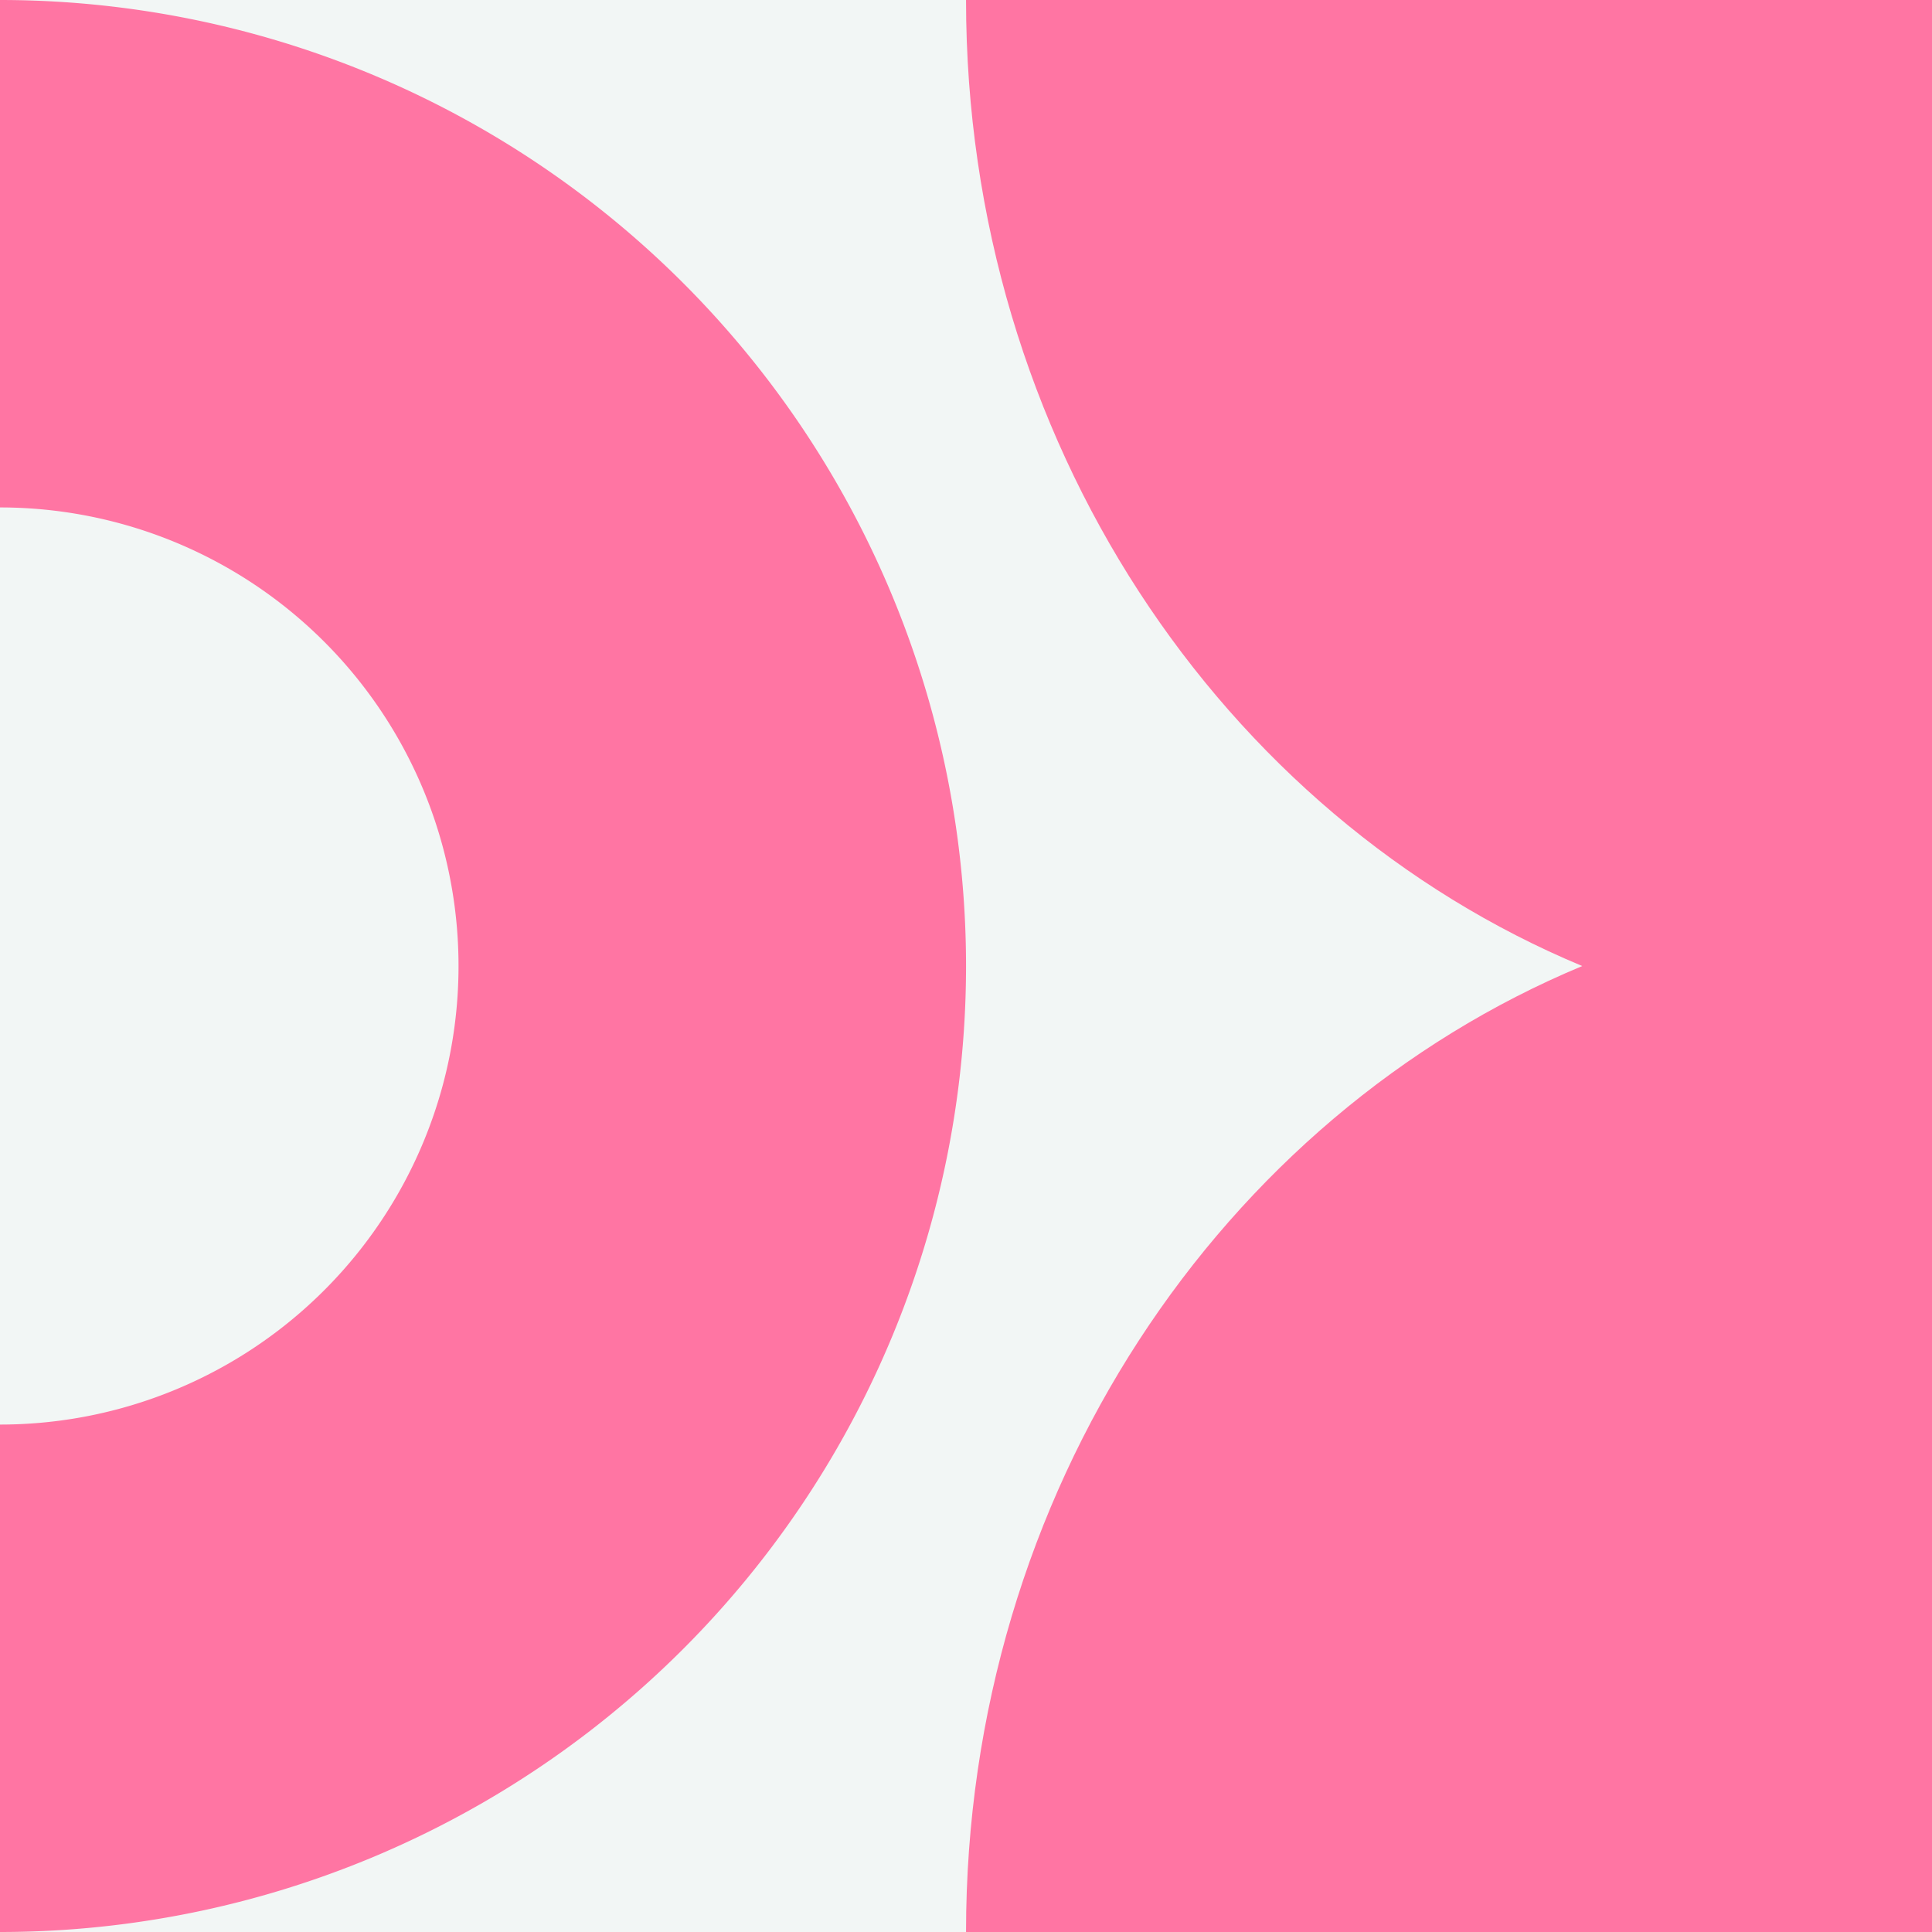
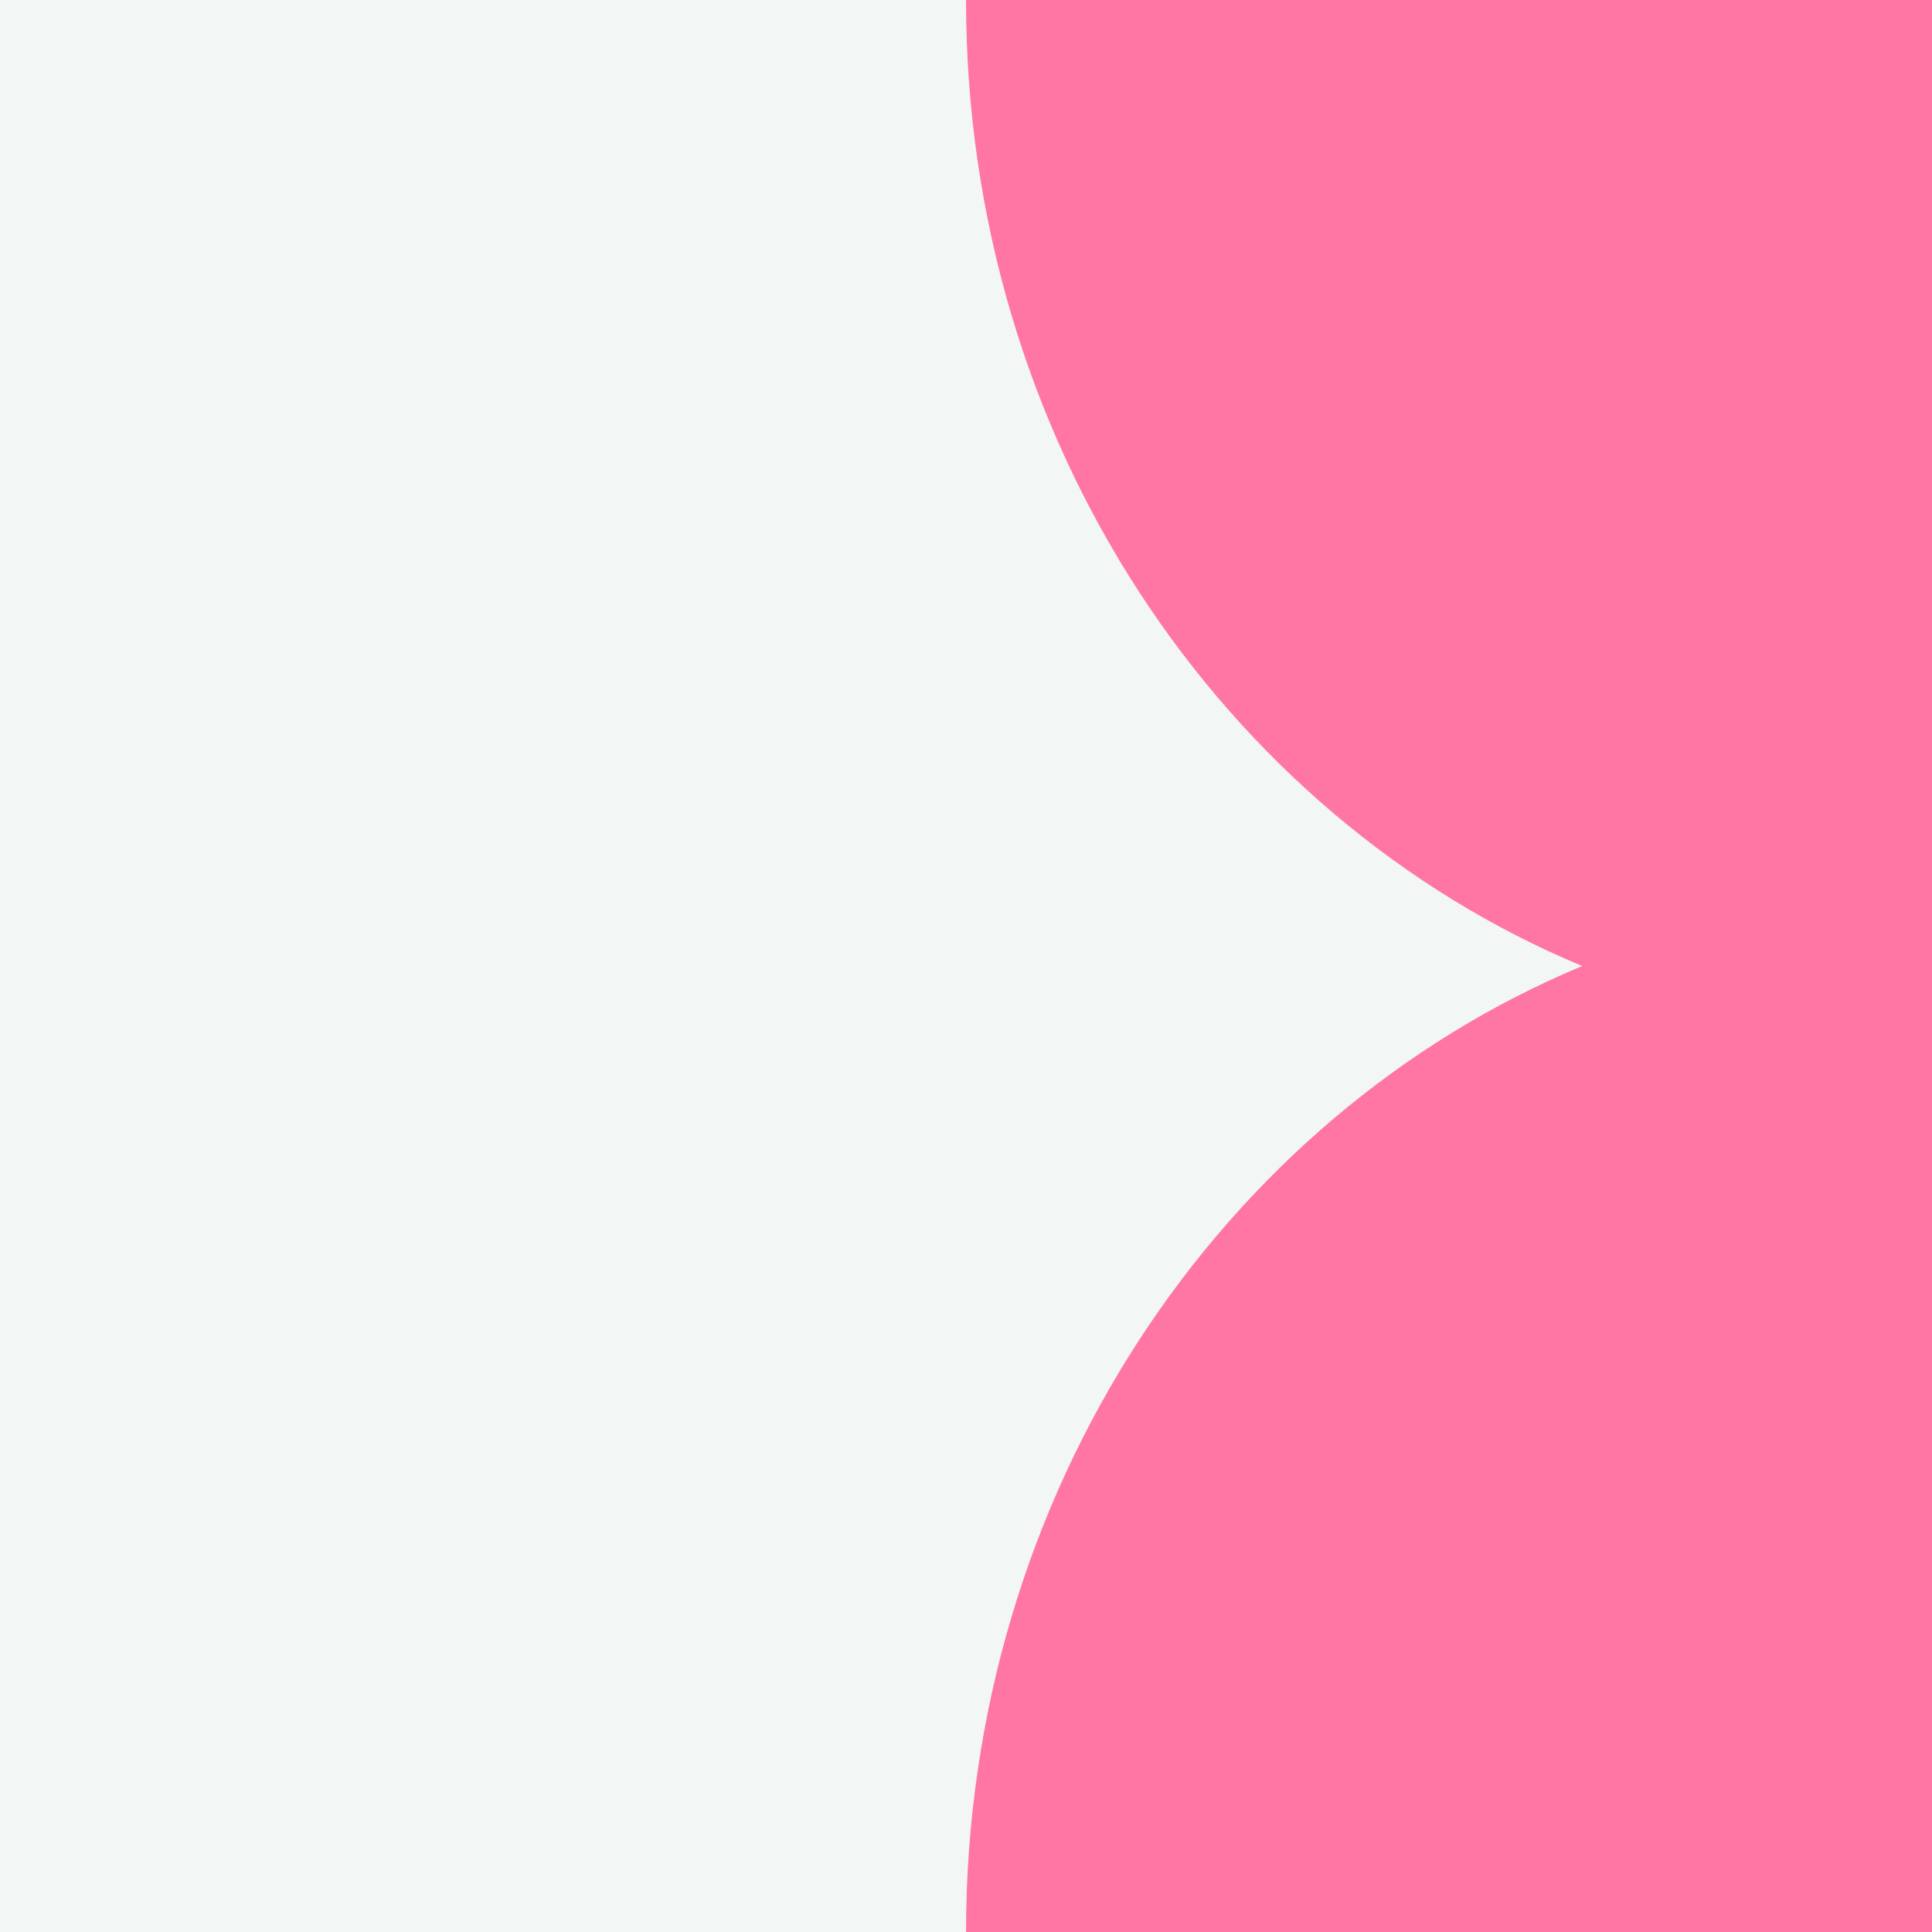
<svg xmlns="http://www.w3.org/2000/svg" viewBox="0 0 254.37 254.37">
  <rect x="0" y="0" width="254.37" height="254.37" fill="#333333" stroke="none" />
  <defs>
    <style>.cls-1{fill:#f2f6f5;}.cls-2{fill:#ff75a3;}</style>
  </defs>
  <g id="Layer_2" data-name="Layer 2">
    <g id="Layer_1-2" data-name="Layer 1">
      <rect class="cls-1" width="254.37" height="254.37" transform="translate(254.37 0) rotate(90)" />
      <path class="cls-2" d="M127.19,0H254.37V254.37H127.19c0-57.92,33.65-107.4,81.13-127.18C160.84,107.4,127.19,57.92,127.19,0Z" />
-       <path class="cls-2" d="M0,0V66.81a60.37,60.37,0,0,1,60.37,60.38A60.37,60.37,0,0,1,0,187.56v66.81A127.19,127.19,0,0,0,127.19,127.19,127.19,127.19,0,0,0,0,0Z" />
    </g>
  </g>
</svg>